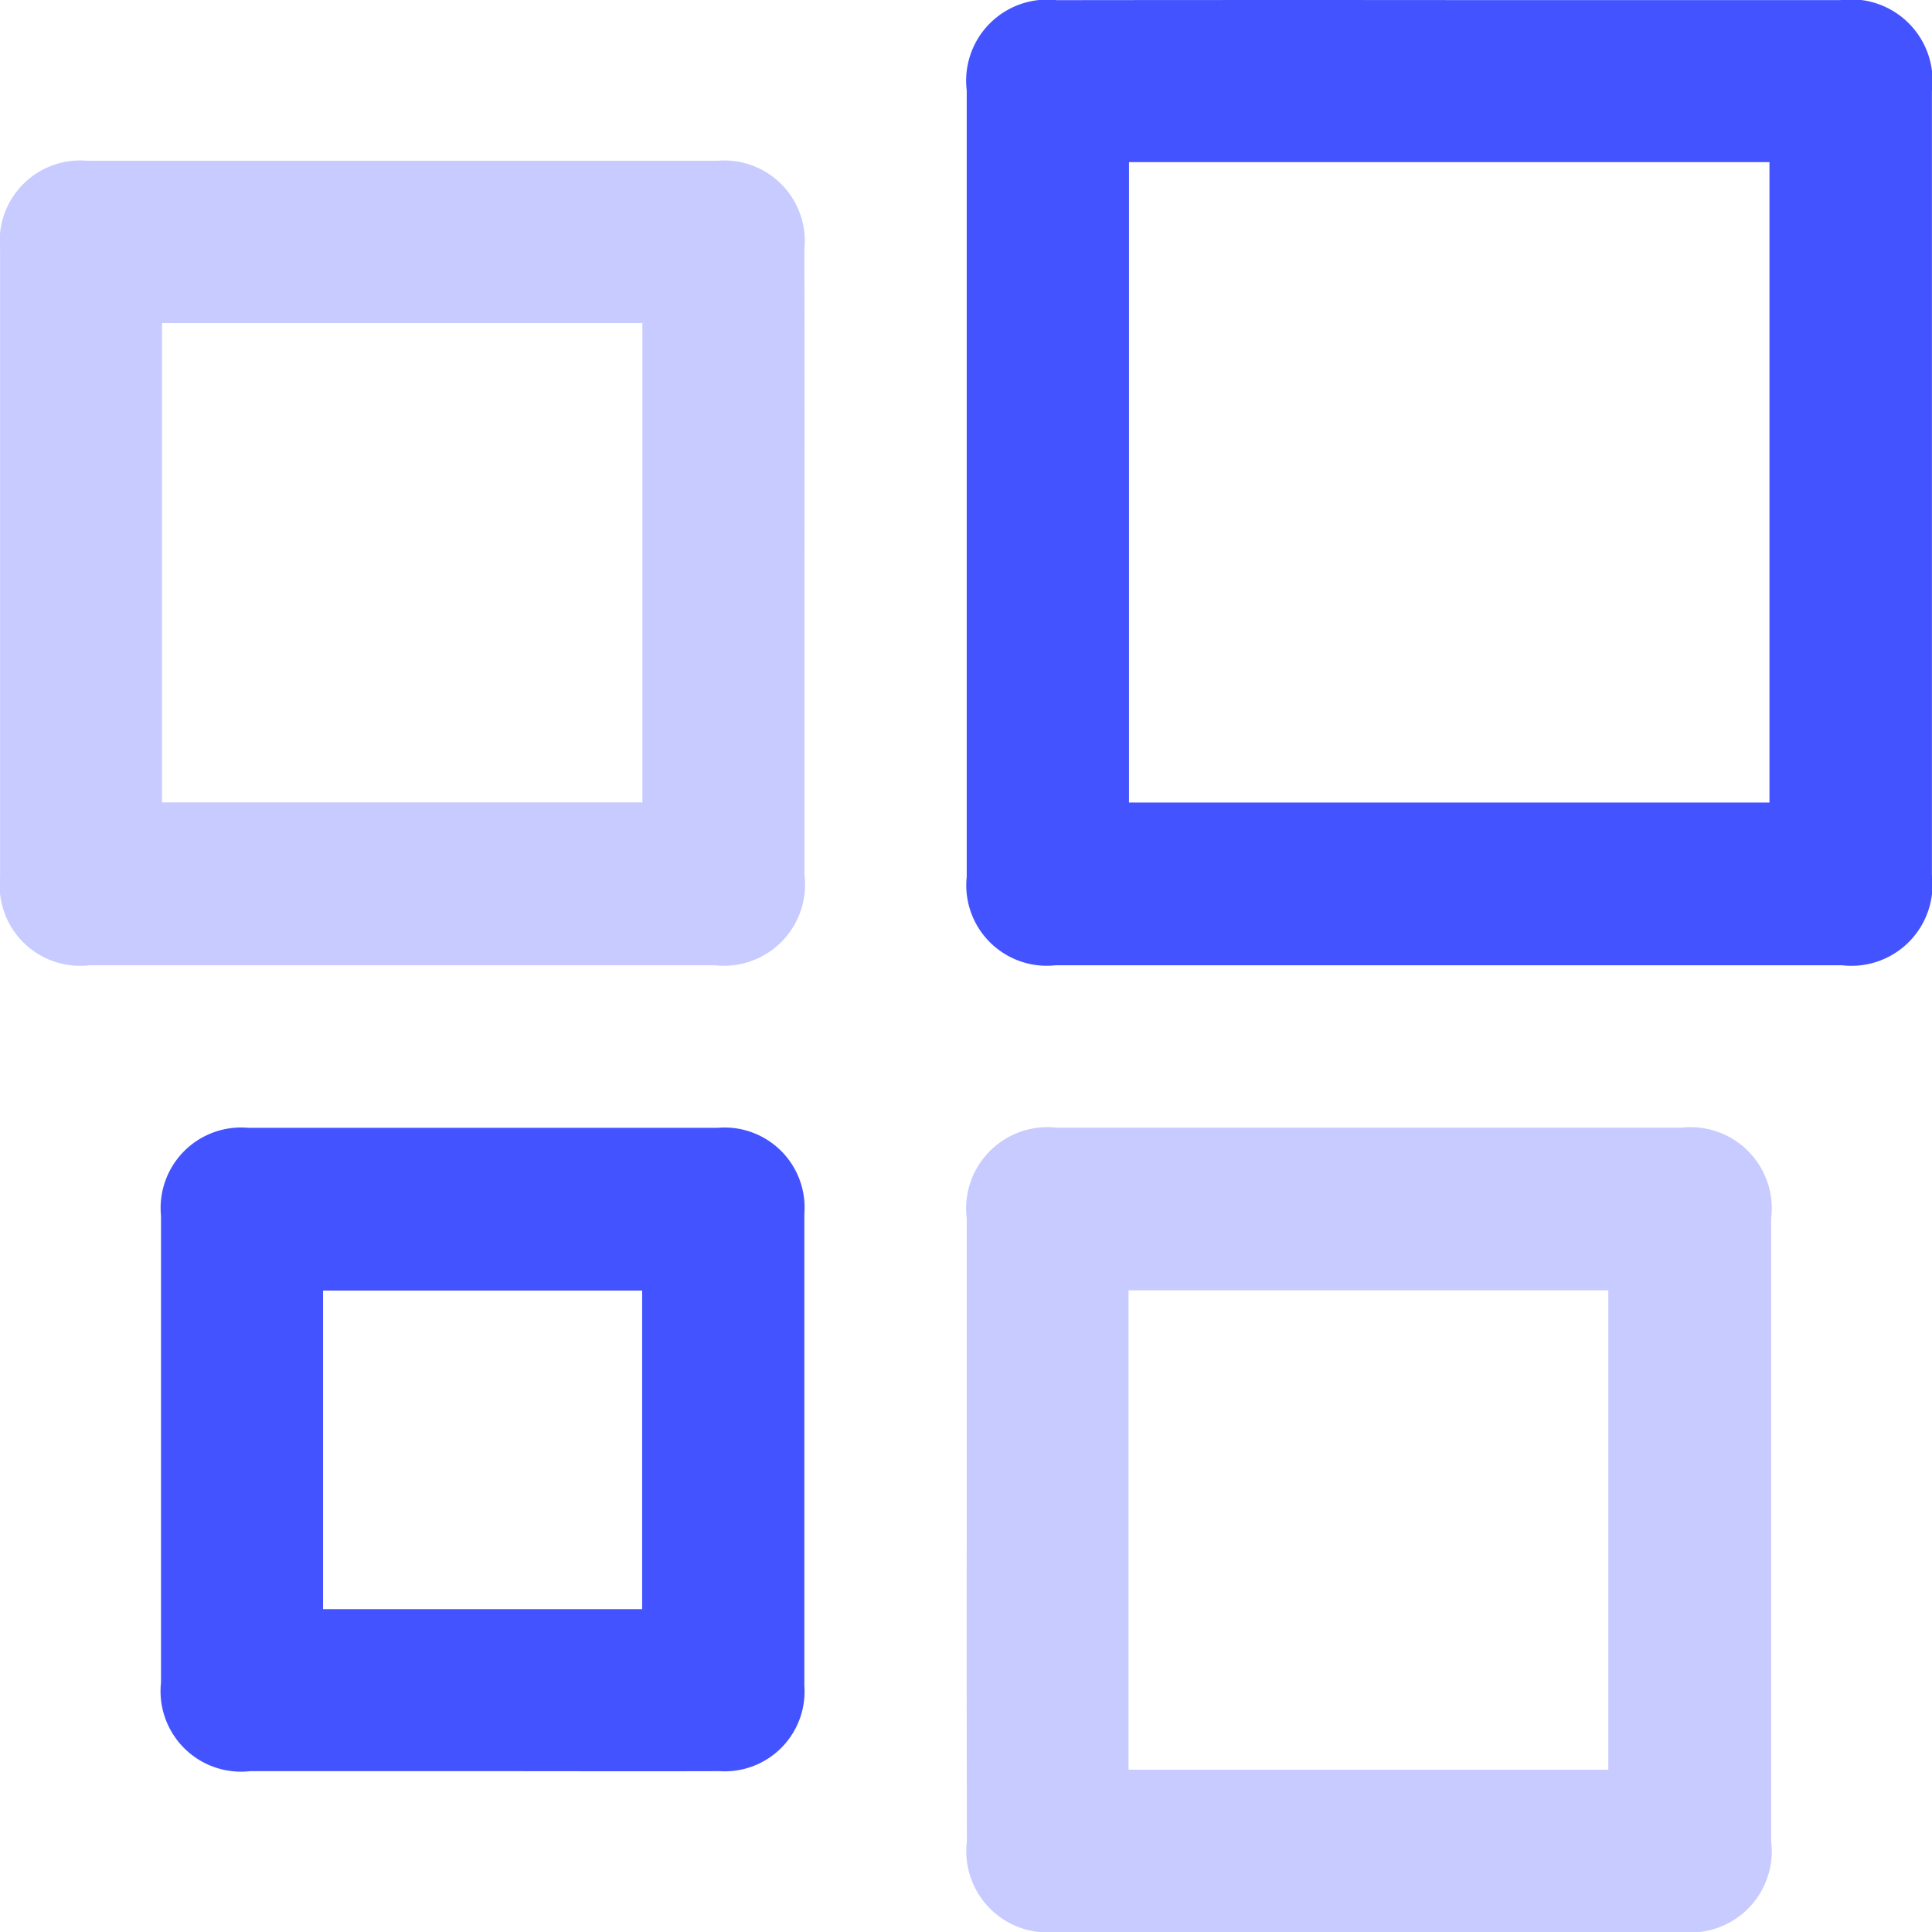
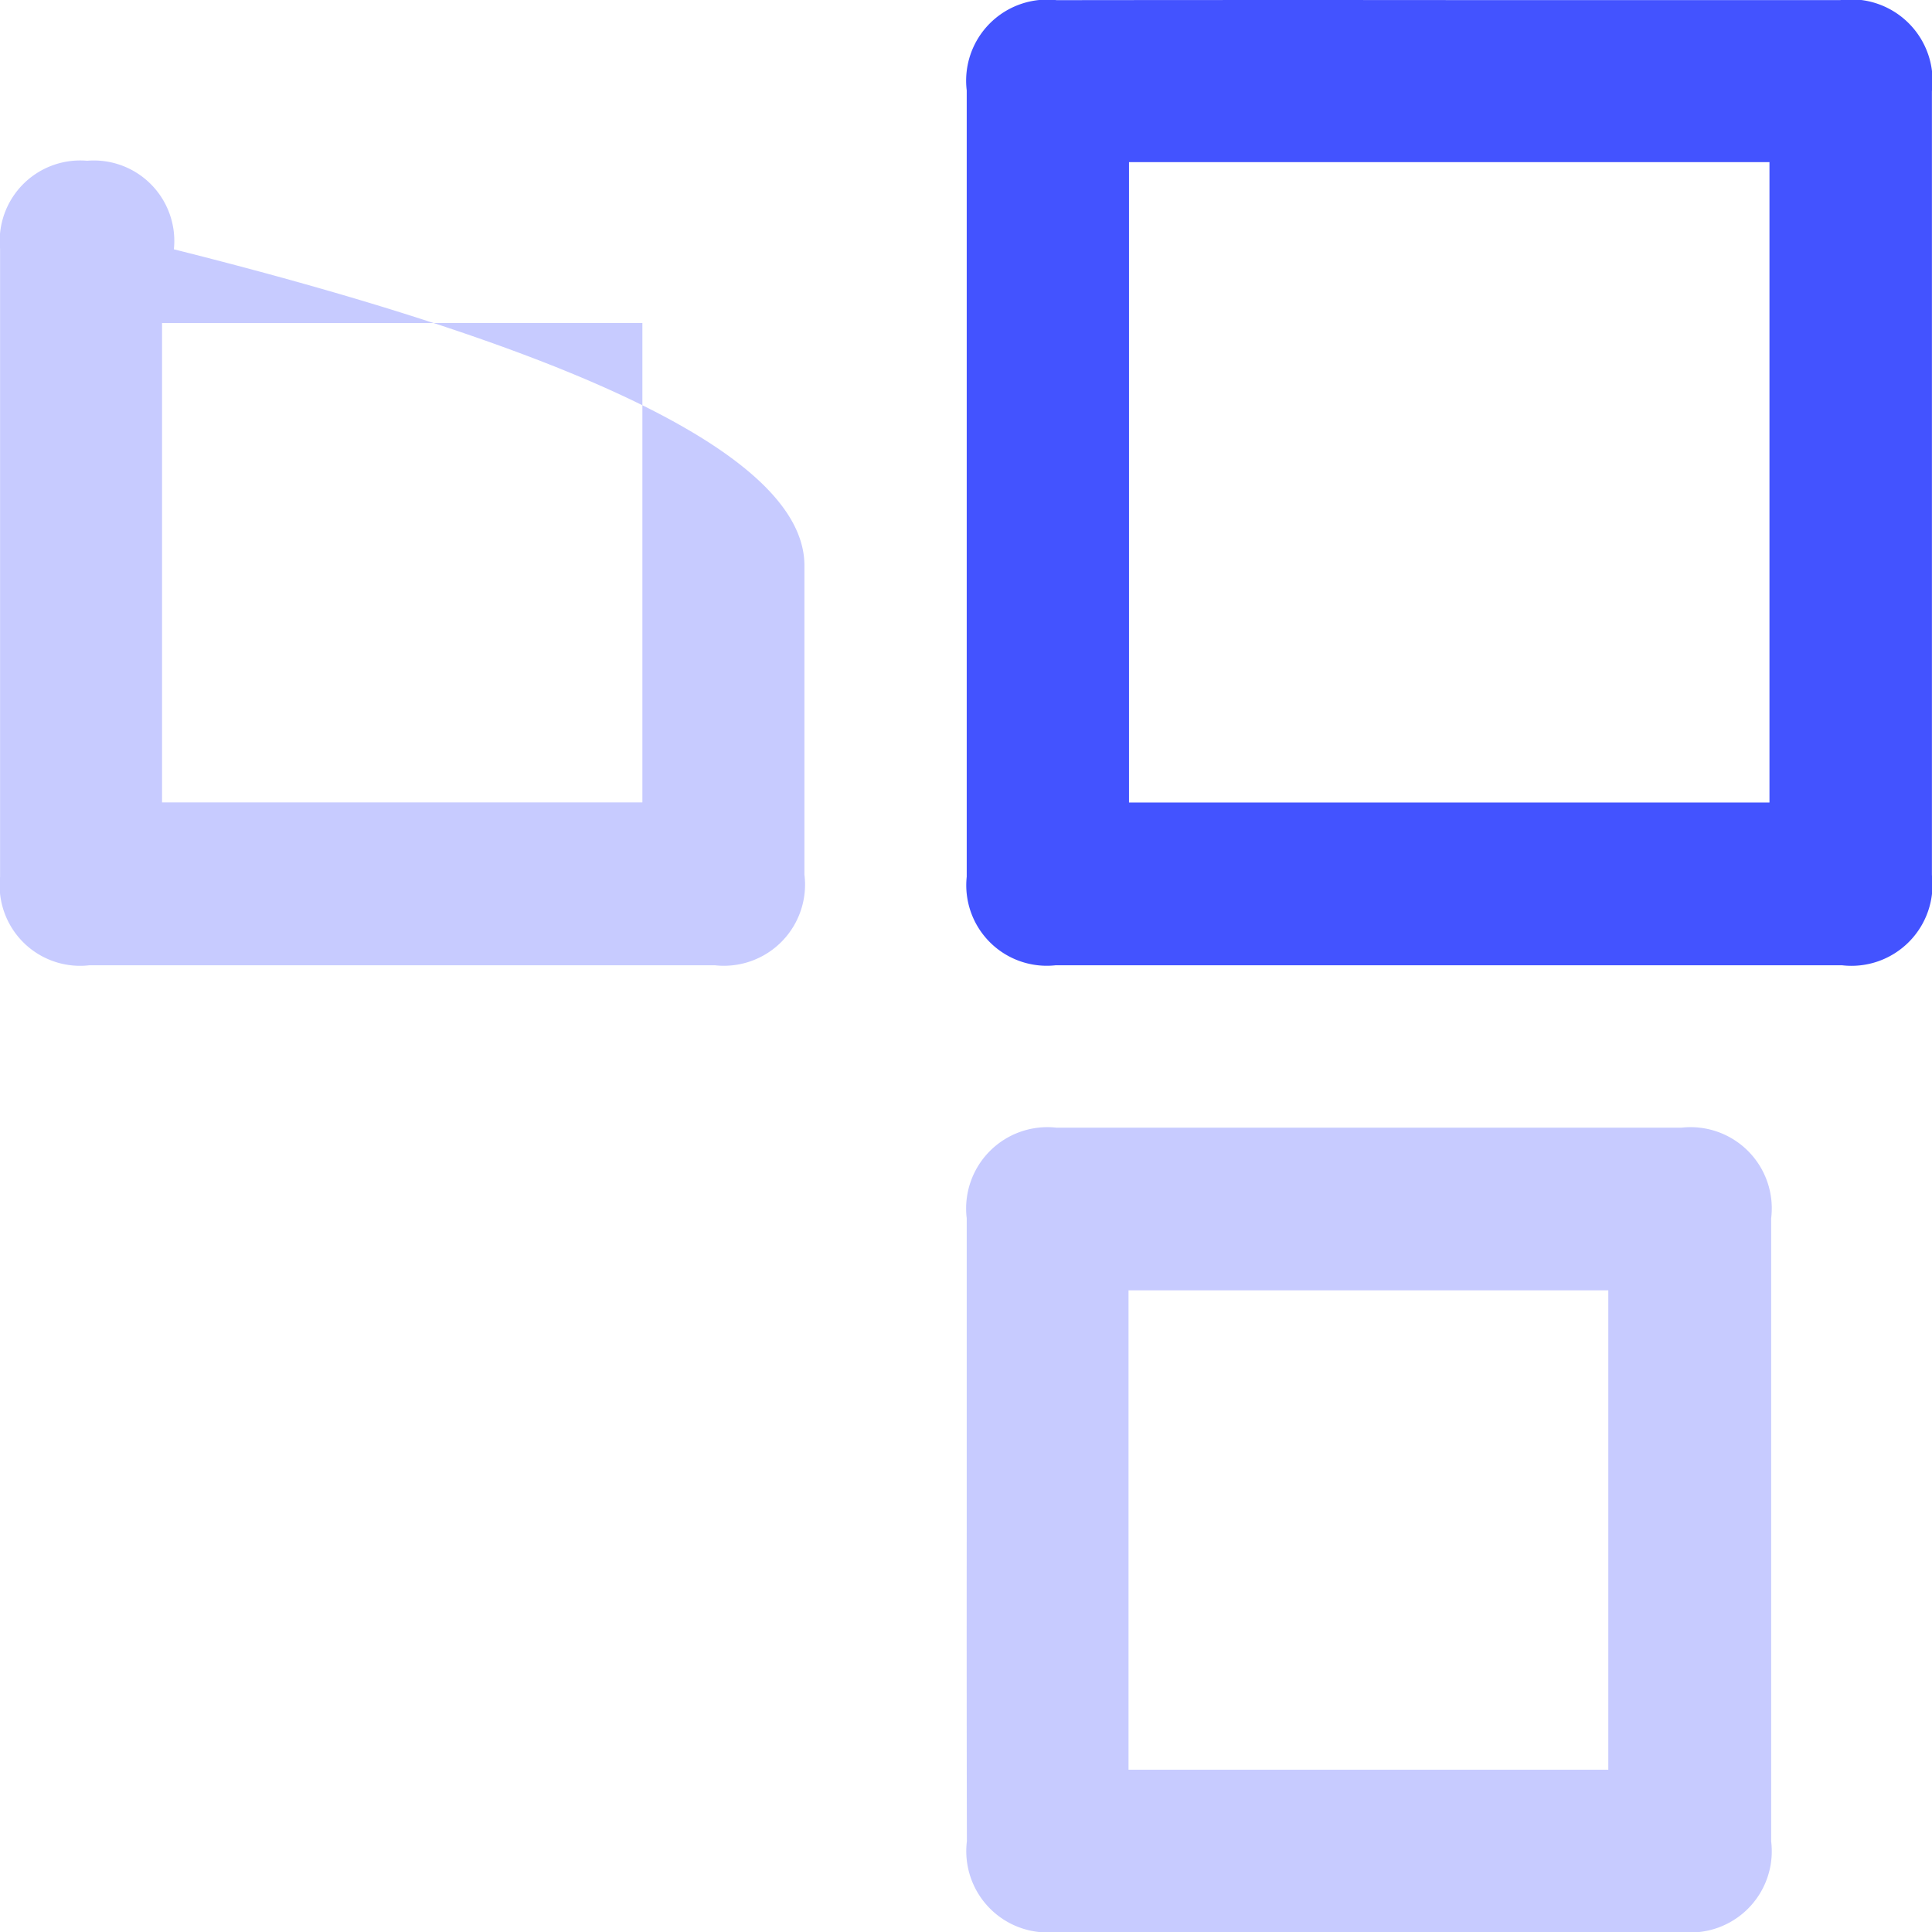
<svg xmlns="http://www.w3.org/2000/svg" width="24" height="24" viewBox="0 0 24 24">
  <g transform="translate(-733.987 -222.992)">
    <path d="M932.01,222.993h4.837a1.012,1.012,0,0,1,1.137,1.132q0,4.868,0,9.737a1.007,1.007,0,0,1-1.117,1.121q-4.884,0-9.768,0a1,1,0,0,1-1.105-1.1q0-4.884,0-9.768a1.007,1.007,0,0,1,1.117-1.121Q929.561,222.991,932.01,222.993Zm-4,2.013v7.955h7.956v-7.955Z" transform="translate(-179.998 0)" fill="#4353ff" />
-     <path d="M743.98,260.015q0,1.919,0,3.838a1.008,1.008,0,0,1-1.112,1.125q-3.885,0-7.77,0a1,1,0,0,1-1.11-1.1q0-3.9,0-7.8a1,1,0,0,1,1.081-1.094q3.916,0,7.832,0a1,1,0,0,1,1.078,1.1Q743.983,258.049,743.98,260.015ZM736,262.955h5.967V257H736Z" transform="translate(0 -29.995)" fill="#4353ff" opacity="0.3" />
+     <path d="M743.98,260.015q0,1.919,0,3.838a1.008,1.008,0,0,1-1.112,1.125q-3.885,0-7.77,0a1,1,0,0,1-1.11-1.1q0-3.9,0-7.8a1,1,0,0,1,1.081-1.094a1,1,0,0,1,1.078,1.1Q743.983,258.049,743.98,260.015ZM736,262.955h5.967V257H736Z" transform="translate(0 -29.995)" fill="#4353ff" opacity="0.3" />
    <path d="M925.99,451.954q0-1.919,0-3.838a1.01,1.01,0,0,1,1.112-1.126q3.885,0,7.77,0a1.009,1.009,0,0,1,1.111,1.127q0,3.869,0,7.739a1.009,1.009,0,0,1-1.111,1.126q-3.885,0-7.77,0a1.01,1.01,0,0,1-1.11-1.127Q925.988,453.9,925.99,451.954ZM928,454.966h5.96v-5.955H928Z" transform="translate(-179.994 -209.99)" fill="#4353ff" opacity="0.3" />
-     <path d="M769.964,454.978q-1.435,0-2.87,0a1,1,0,0,1-1.107-1.1q0-2.9,0-5.8a1,1,0,0,1,1.083-1.092q2.917,0,5.834,0a.994.994,0,0,1,1.075,1.067q0,2.933,0,5.865a.991.991,0,0,1-1.051,1.06C771.94,454.981,770.952,454.978,769.964,454.978Zm2-2.012v-3.958H768v3.958Z" transform="translate(-30 -209.984)" fill="#4353ff" />
  </g>
</svg>